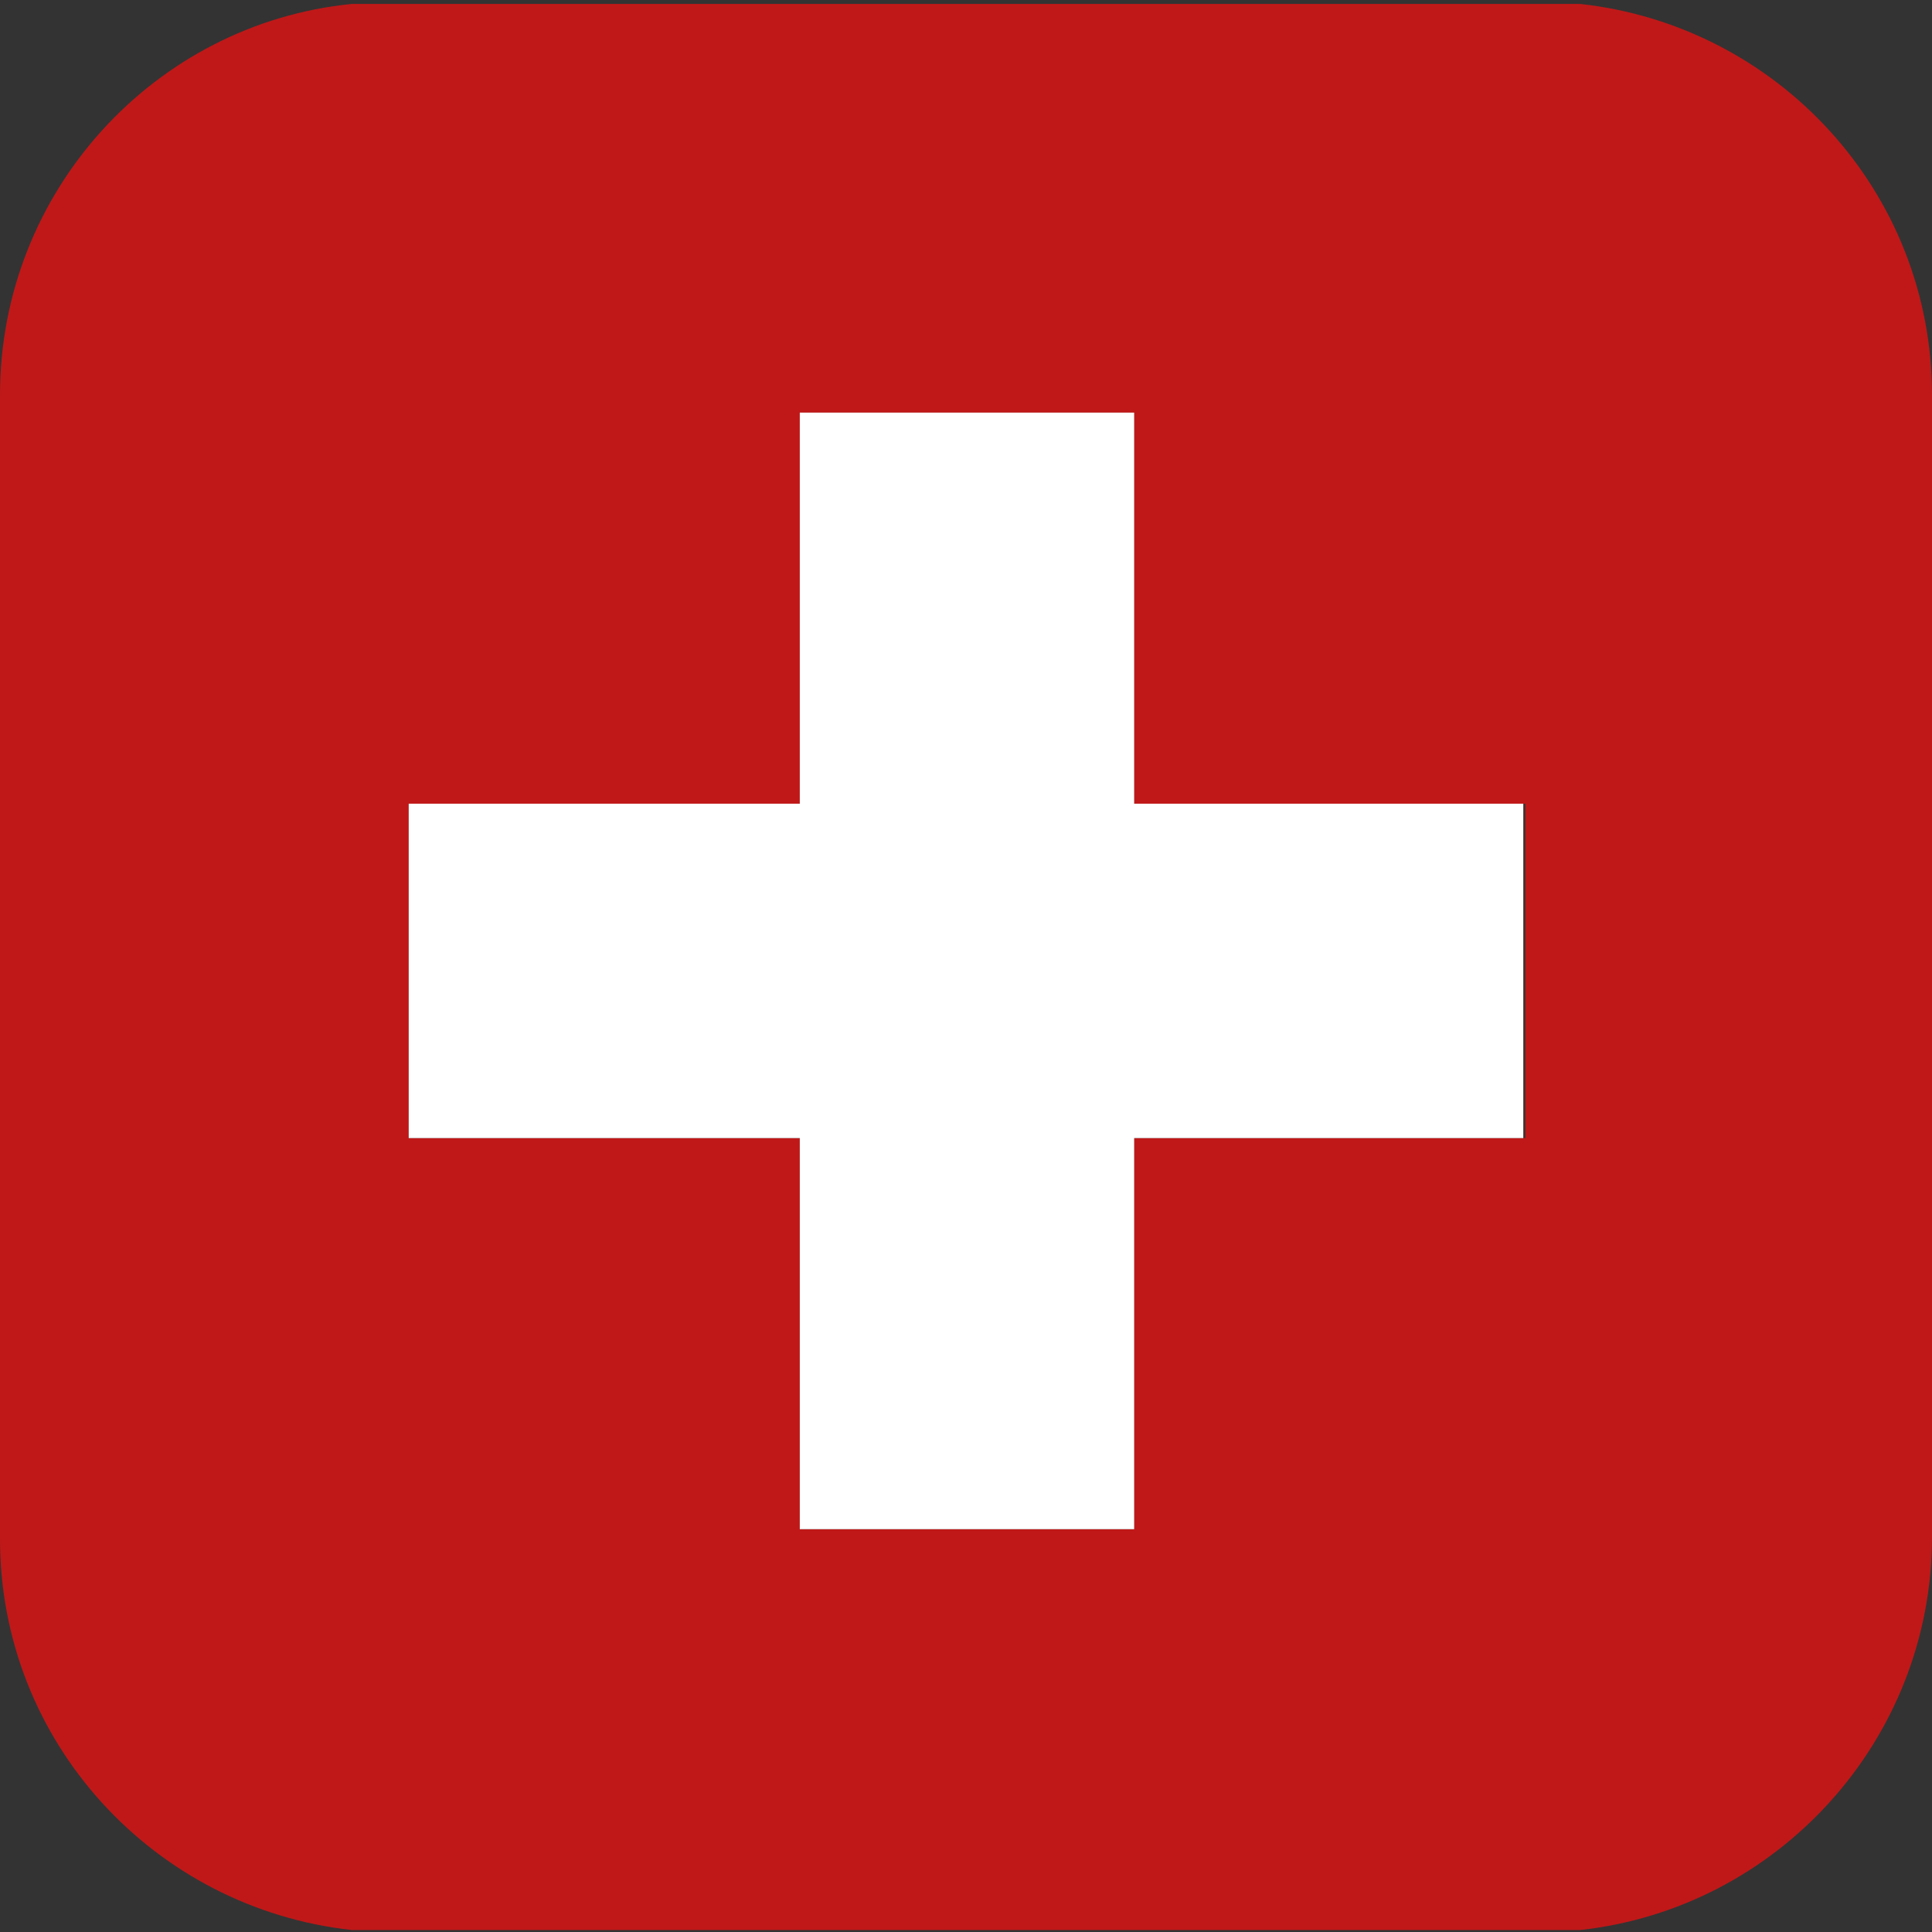
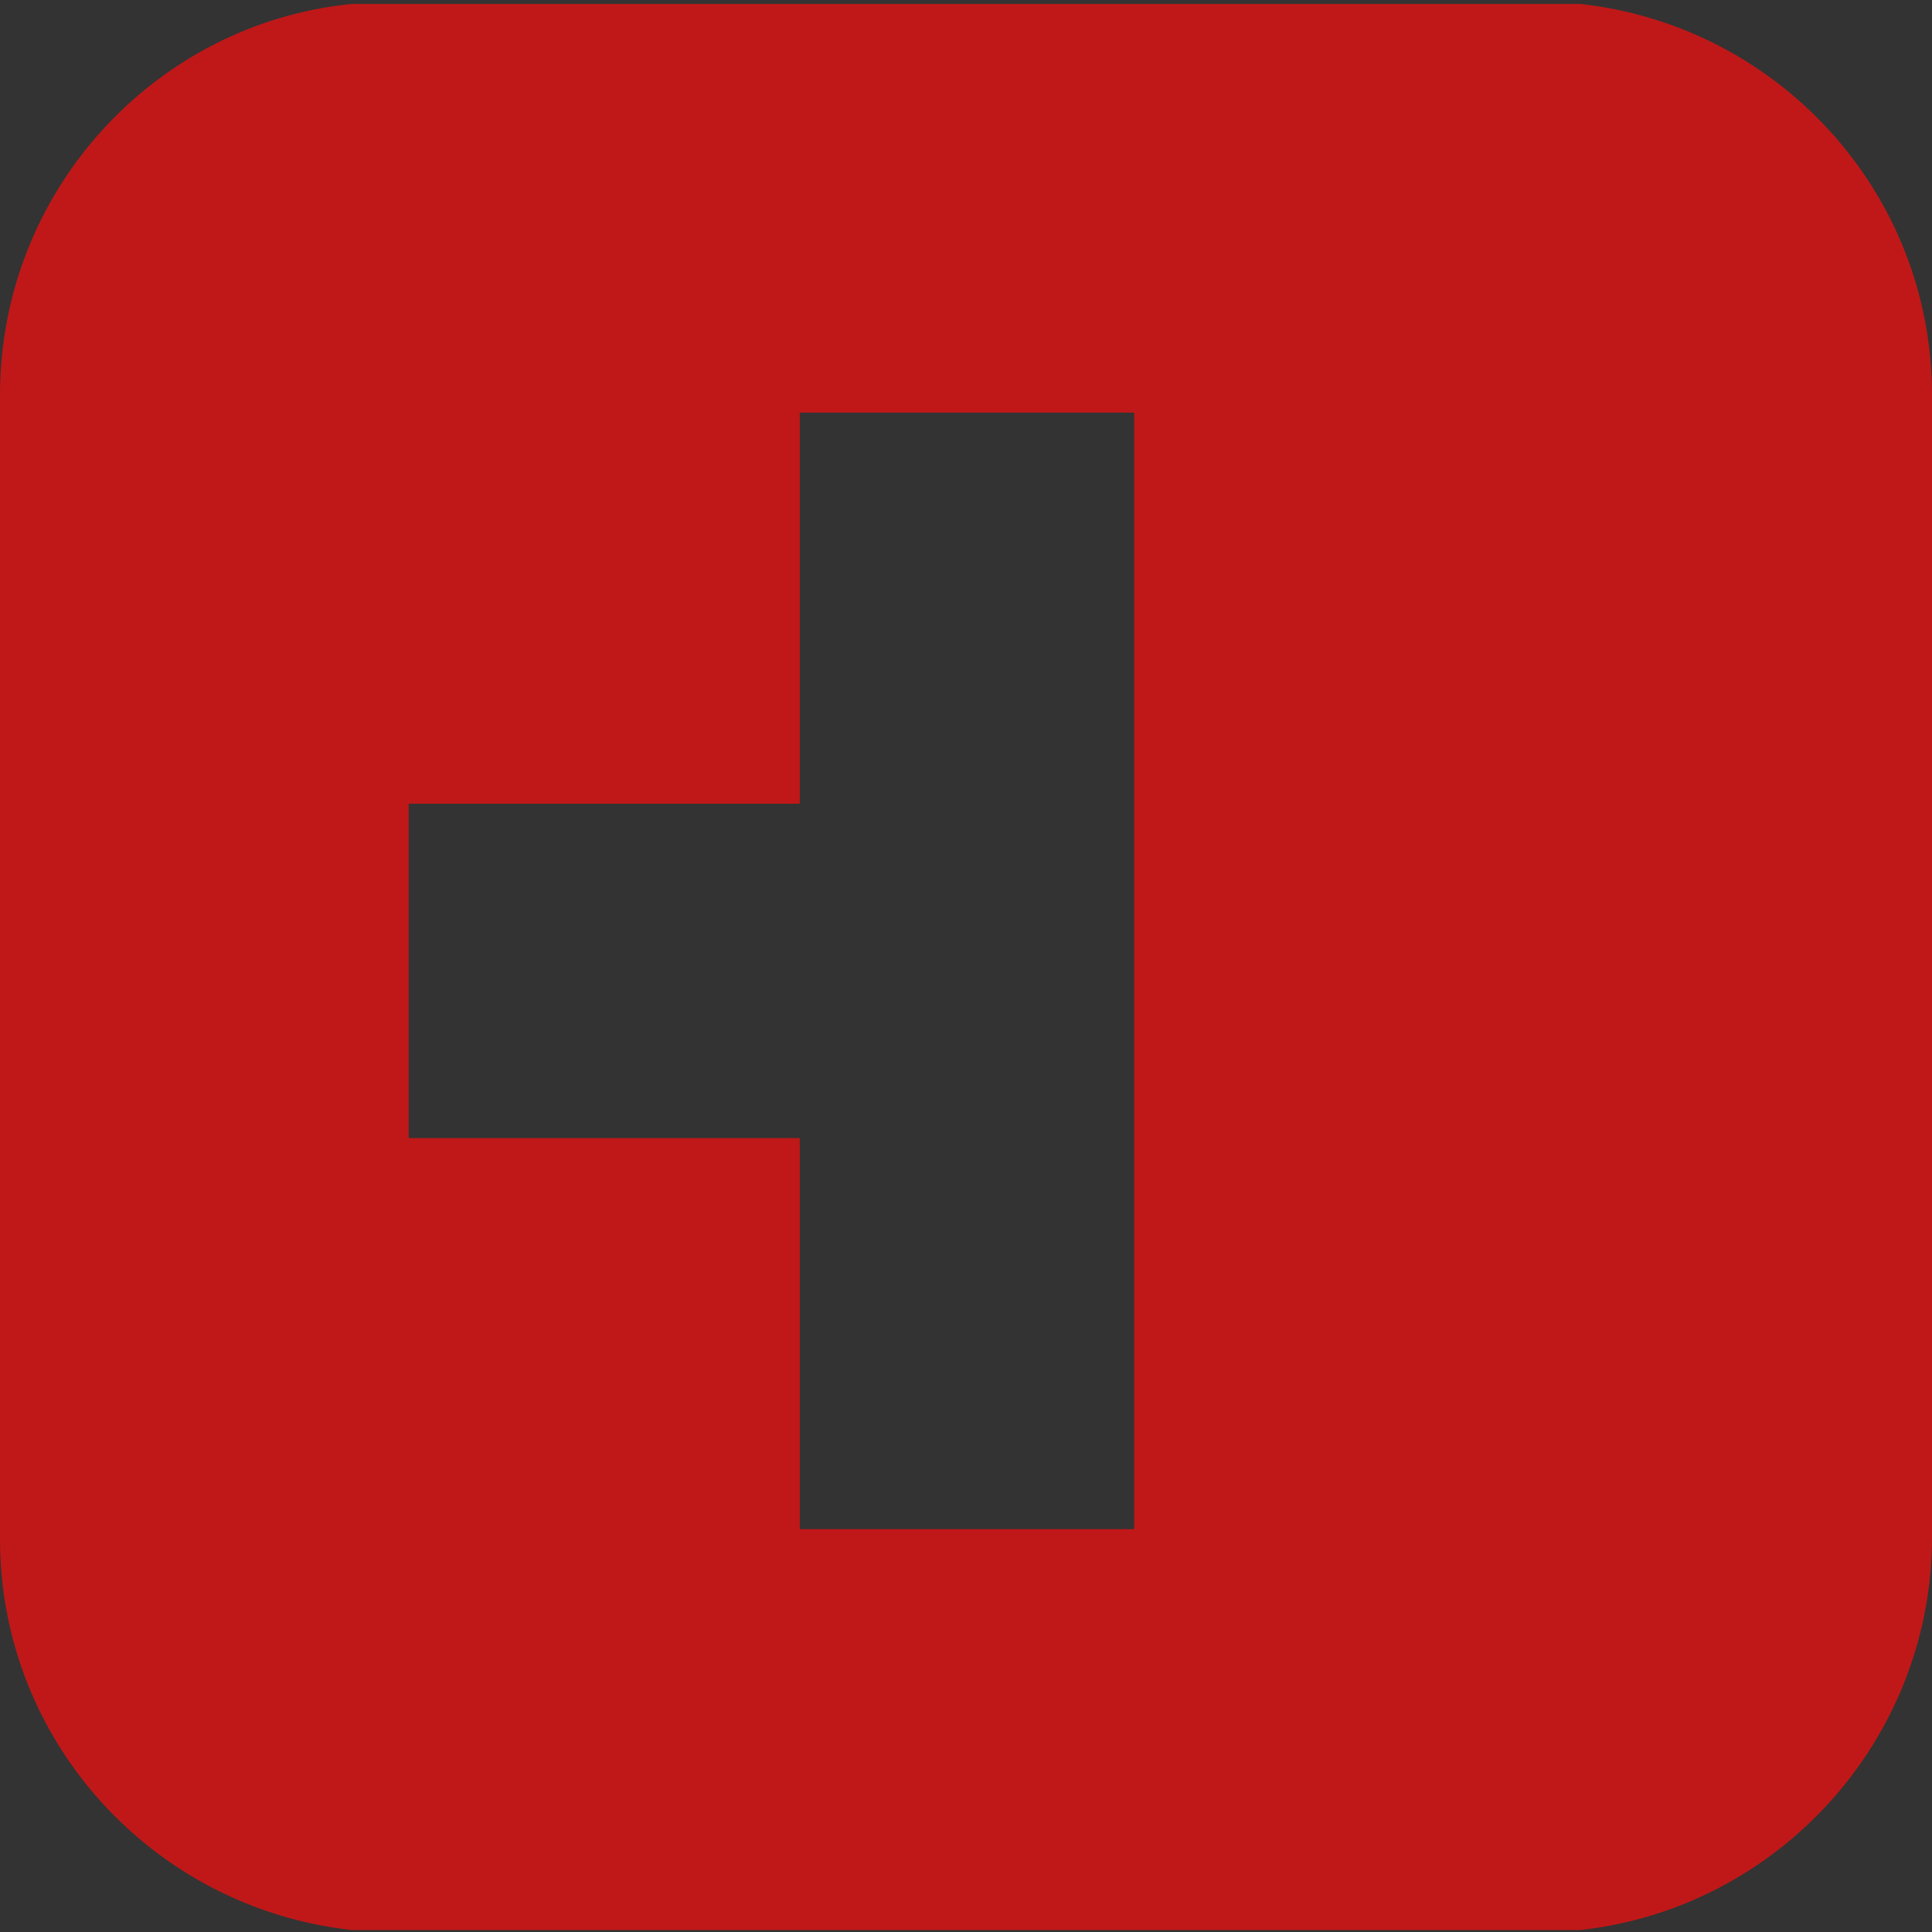
<svg xmlns="http://www.w3.org/2000/svg" version="1.2" baseProfile="tiny" id="Ebene_1" x="0px" y="0px" width="98.8px" height="98.8px" viewBox="0 0 98.8 98.8" overflow="visible" xml:space="preserve">
  <rect x="0" y="0" width="98.8" height="98.8" fill="#333333" stroke="none" />
  <g>
    <path fill="none" d="M18,98.7c0.7,0.1,1.4,0.1,2.2,0.1h58.5c0.7,0,1.5,0,2.2-0.1H18z" />
    <path fill="none" d="M78.6,0H20.2c-0.7,0-1.5,0-2.2,0.1h62.8C80.1,0,79.4,0,78.6,0z" />
-     <path fill="#C01818" d="M98.8,78.6V20.2c0-10.4-7.9-18.9-18-20H18C7.9,1.2,0,9.8,0,20.2v58.5c0,10.4,7.9,18.9,18,20h62.8   C90.9,97.6,98.8,89,98.8,78.6z M58,58.2v20H40.9v-20h-20V41.1h20v-20H58v20h20v17.1H58z" />
-     <polygon fill="#FFFFFF" points="58,41.1 58,21.1 40.9,21.1 40.9,41.1 20.9,41.1 20.9,58.2 40.9,58.2 40.9,78.2 58,78.2 58,58.2    77.9,58.2 77.9,41.1  " />
+     <path fill="#C01818" d="M98.8,78.6V20.2c0-10.4-7.9-18.9-18-20H18C7.9,1.2,0,9.8,0,20.2v58.5c0,10.4,7.9,18.9,18,20h62.8   C90.9,97.6,98.8,89,98.8,78.6z M58,58.2v20H40.9v-20h-20V41.1h20v-20H58v20v17.1H58z" />
  </g>
</svg>